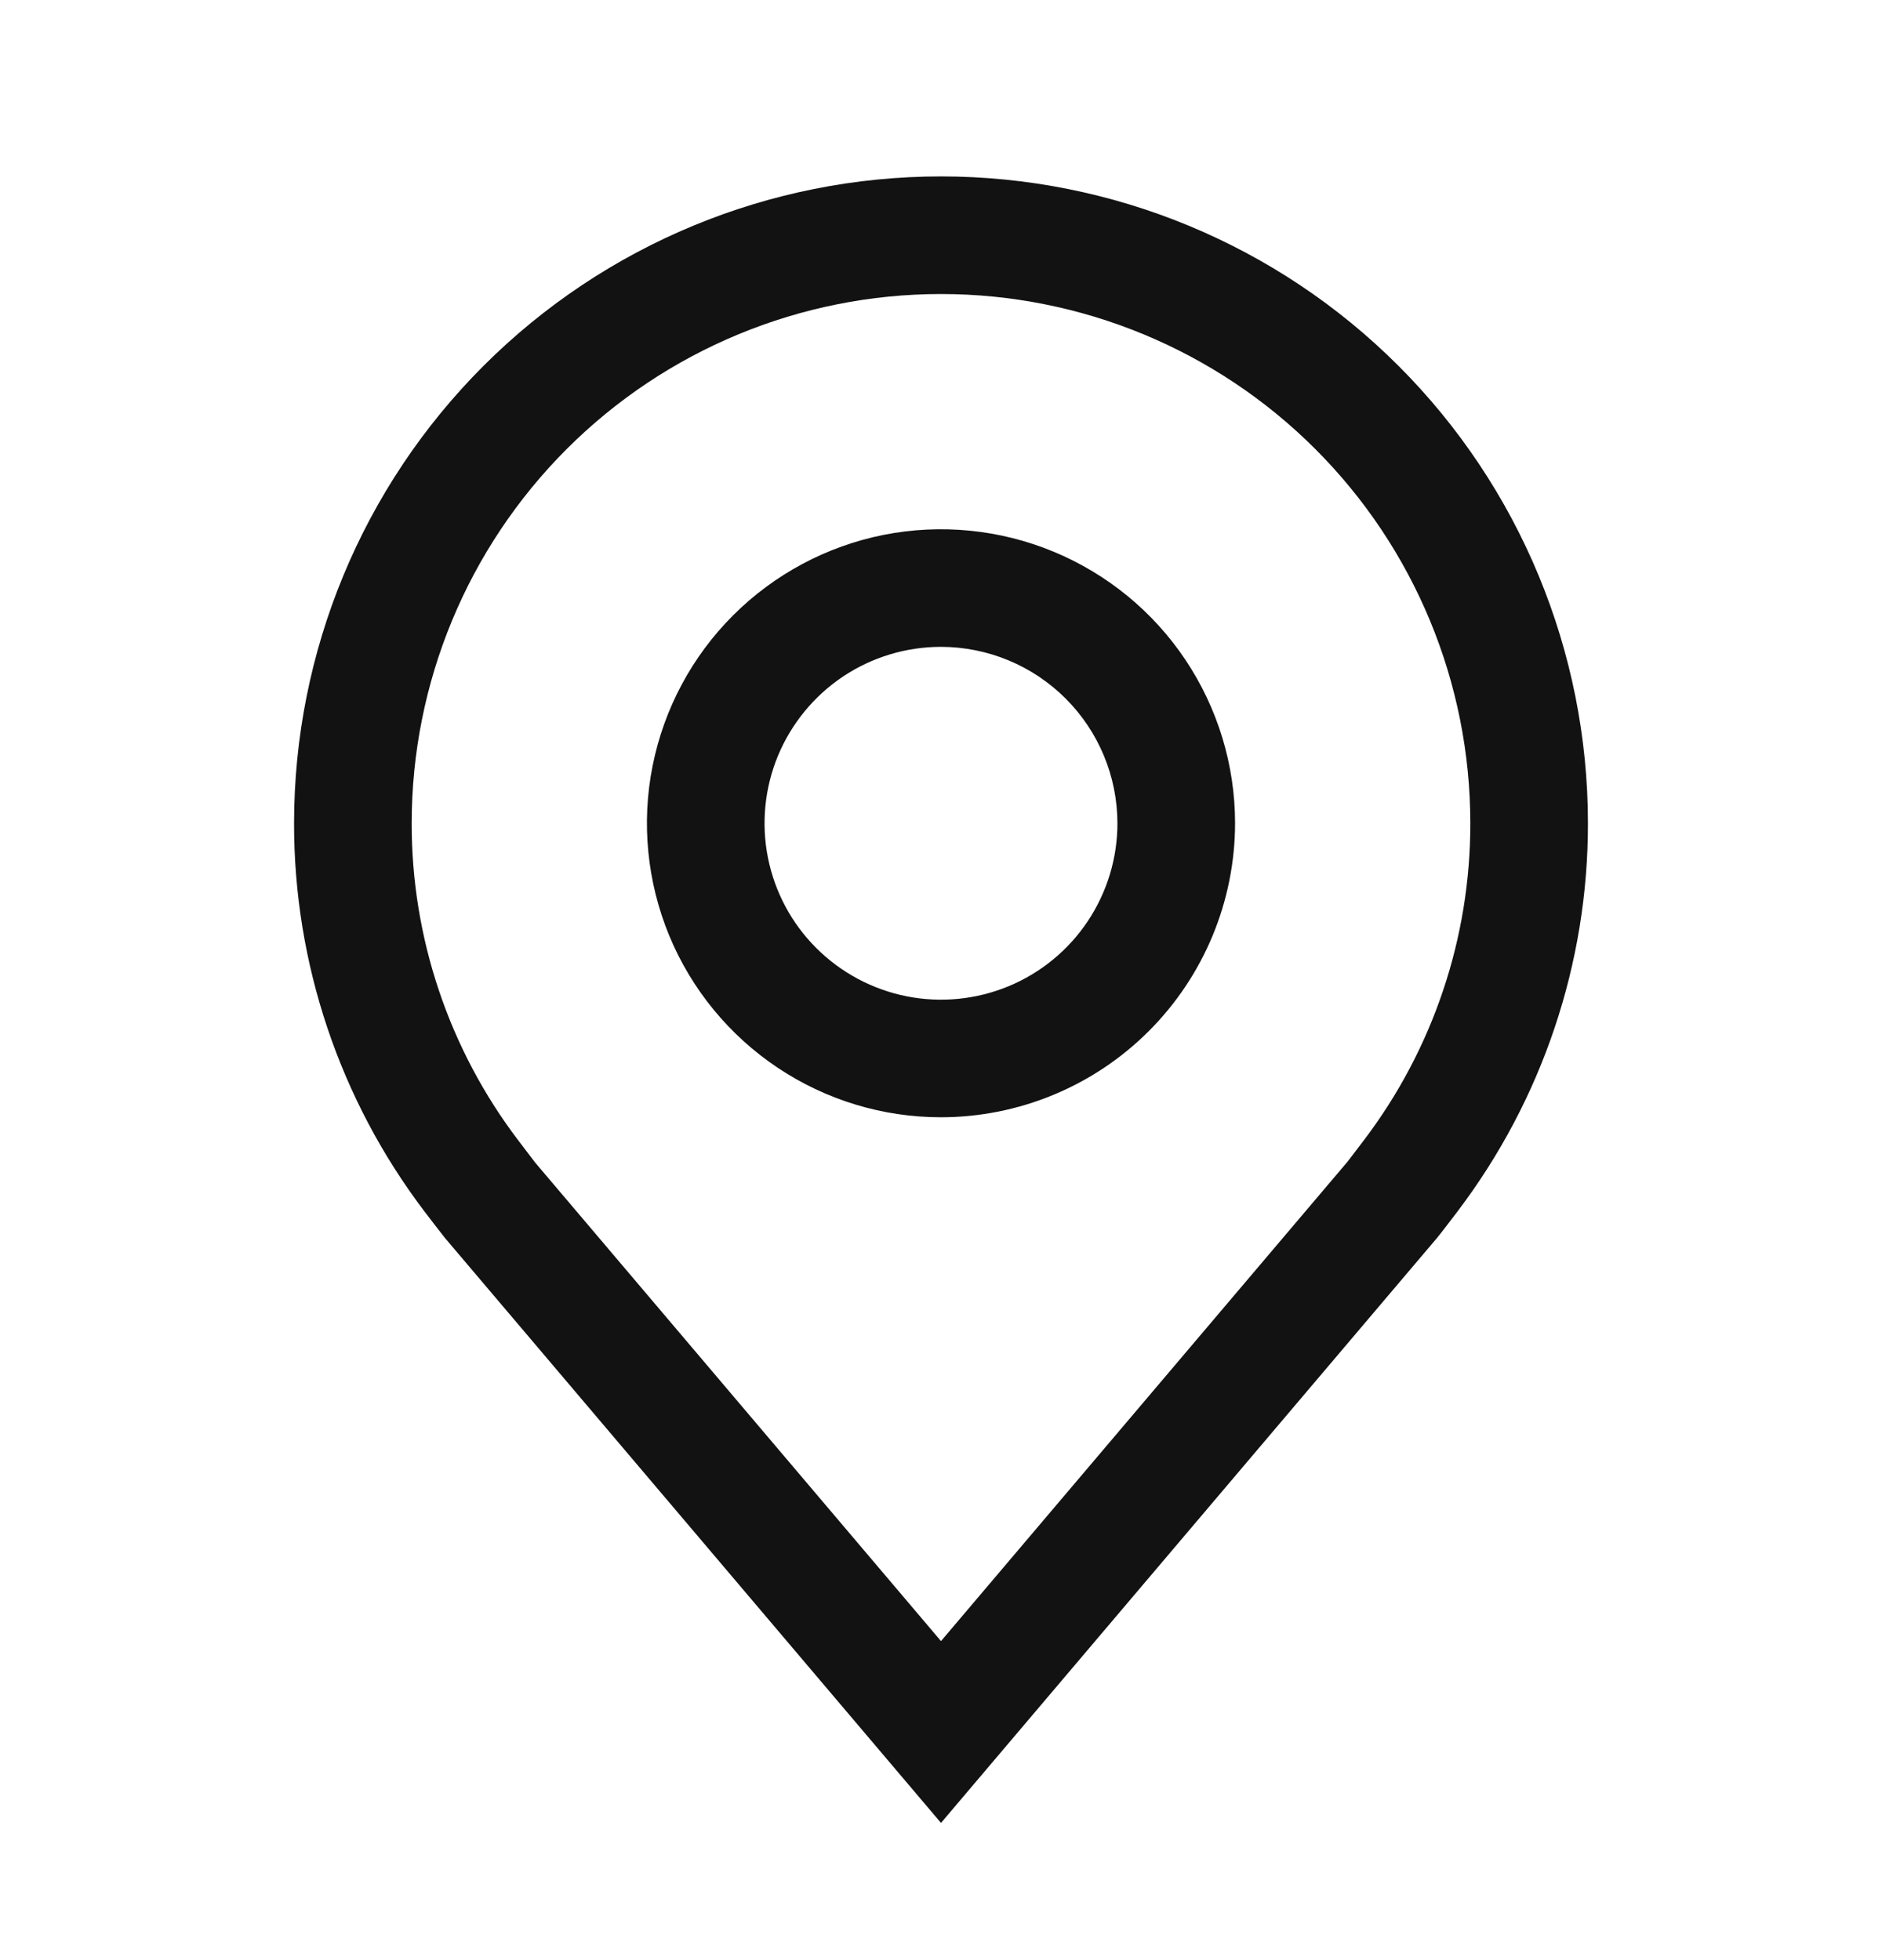
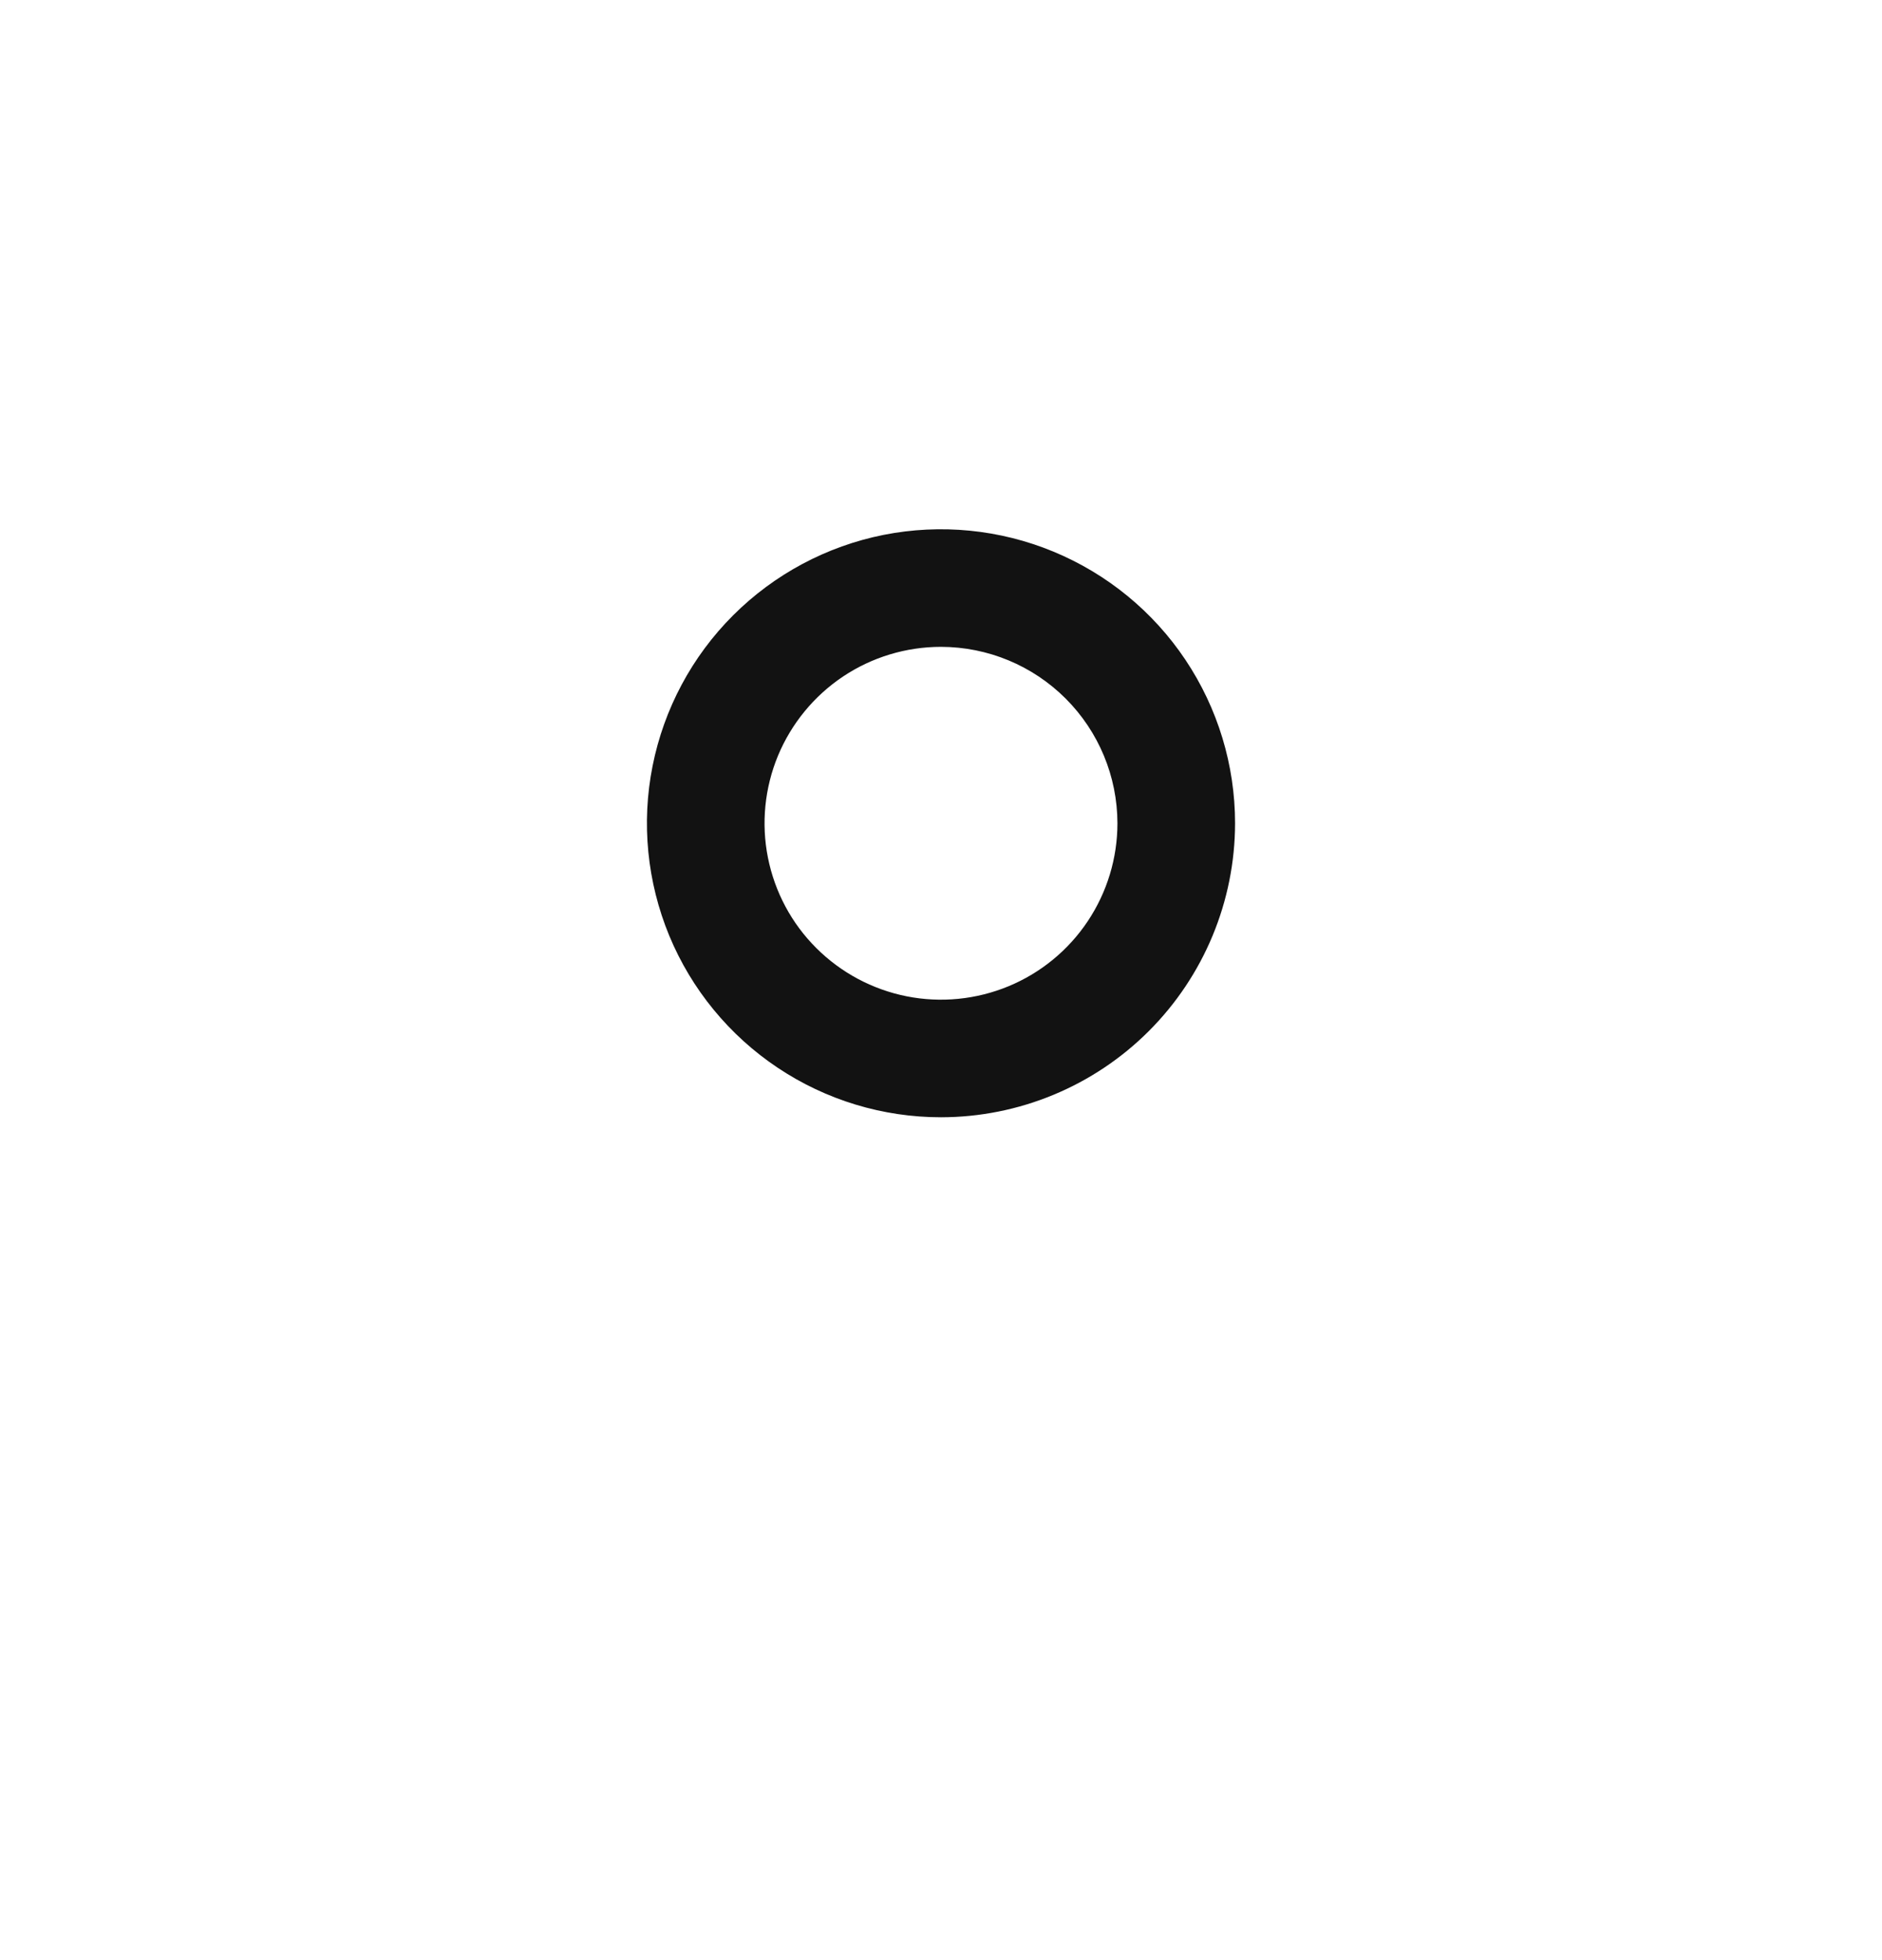
<svg xmlns="http://www.w3.org/2000/svg" width="24" height="25" viewBox="0 0 24 25" fill="none">
  <path d="M12 14.25C11.258 14.25 10.533 14.03 9.917 13.618C9.3 13.206 8.819 12.62 8.535 11.935C8.252 11.25 8.177 10.496 8.322 9.769C8.467 9.041 8.824 8.373 9.348 7.849C9.873 7.324 10.541 6.967 11.268 6.822C11.996 6.678 12.75 6.752 13.435 7.036C14.12 7.32 14.706 7.8 15.118 8.417C15.53 9.034 15.75 9.759 15.75 10.5C15.749 11.494 15.353 12.448 14.65 13.151C13.947 13.854 12.994 14.249 12 14.25ZM12 8.25C11.555 8.25 11.12 8.382 10.75 8.629C10.38 8.877 10.092 9.228 9.921 9.639C9.751 10.05 9.706 10.503 9.793 10.939C9.88 11.376 10.094 11.777 10.409 12.091C10.724 12.406 11.125 12.62 11.561 12.707C11.998 12.794 12.45 12.749 12.861 12.579C13.272 12.409 13.624 12.12 13.871 11.75C14.118 11.38 14.25 10.945 14.25 10.5C14.249 9.904 14.012 9.332 13.59 8.91C13.168 8.488 12.597 8.251 12 8.25Z" fill="#121212" />
-   <path d="M12 23.25L5.673 15.788C5.585 15.676 5.498 15.563 5.412 15.45C4.332 14.026 3.748 12.287 3.75 10.5C3.75 8.312 4.619 6.213 6.166 4.666C7.714 3.119 9.812 2.25 12 2.25C14.188 2.25 16.287 3.119 17.834 4.666C19.381 6.213 20.25 8.312 20.25 10.5C20.252 12.286 19.668 14.024 18.589 15.448L18.588 15.45C18.588 15.45 18.363 15.745 18.329 15.785L12 23.25ZM6.61 14.546C6.61 14.546 6.785 14.777 6.824 14.827L12 20.931L17.183 14.818C17.215 14.777 17.391 14.545 17.392 14.544C18.275 13.381 18.752 11.96 18.75 10.5C18.75 8.71 18.039 6.993 16.773 5.727C15.507 4.461 13.79 3.75 12 3.75C10.21 3.75 8.493 4.461 7.227 5.727C5.961 6.993 5.25 8.71 5.25 10.5C5.248 11.961 5.726 13.383 6.61 14.546Z" fill="#121212" />
</svg>